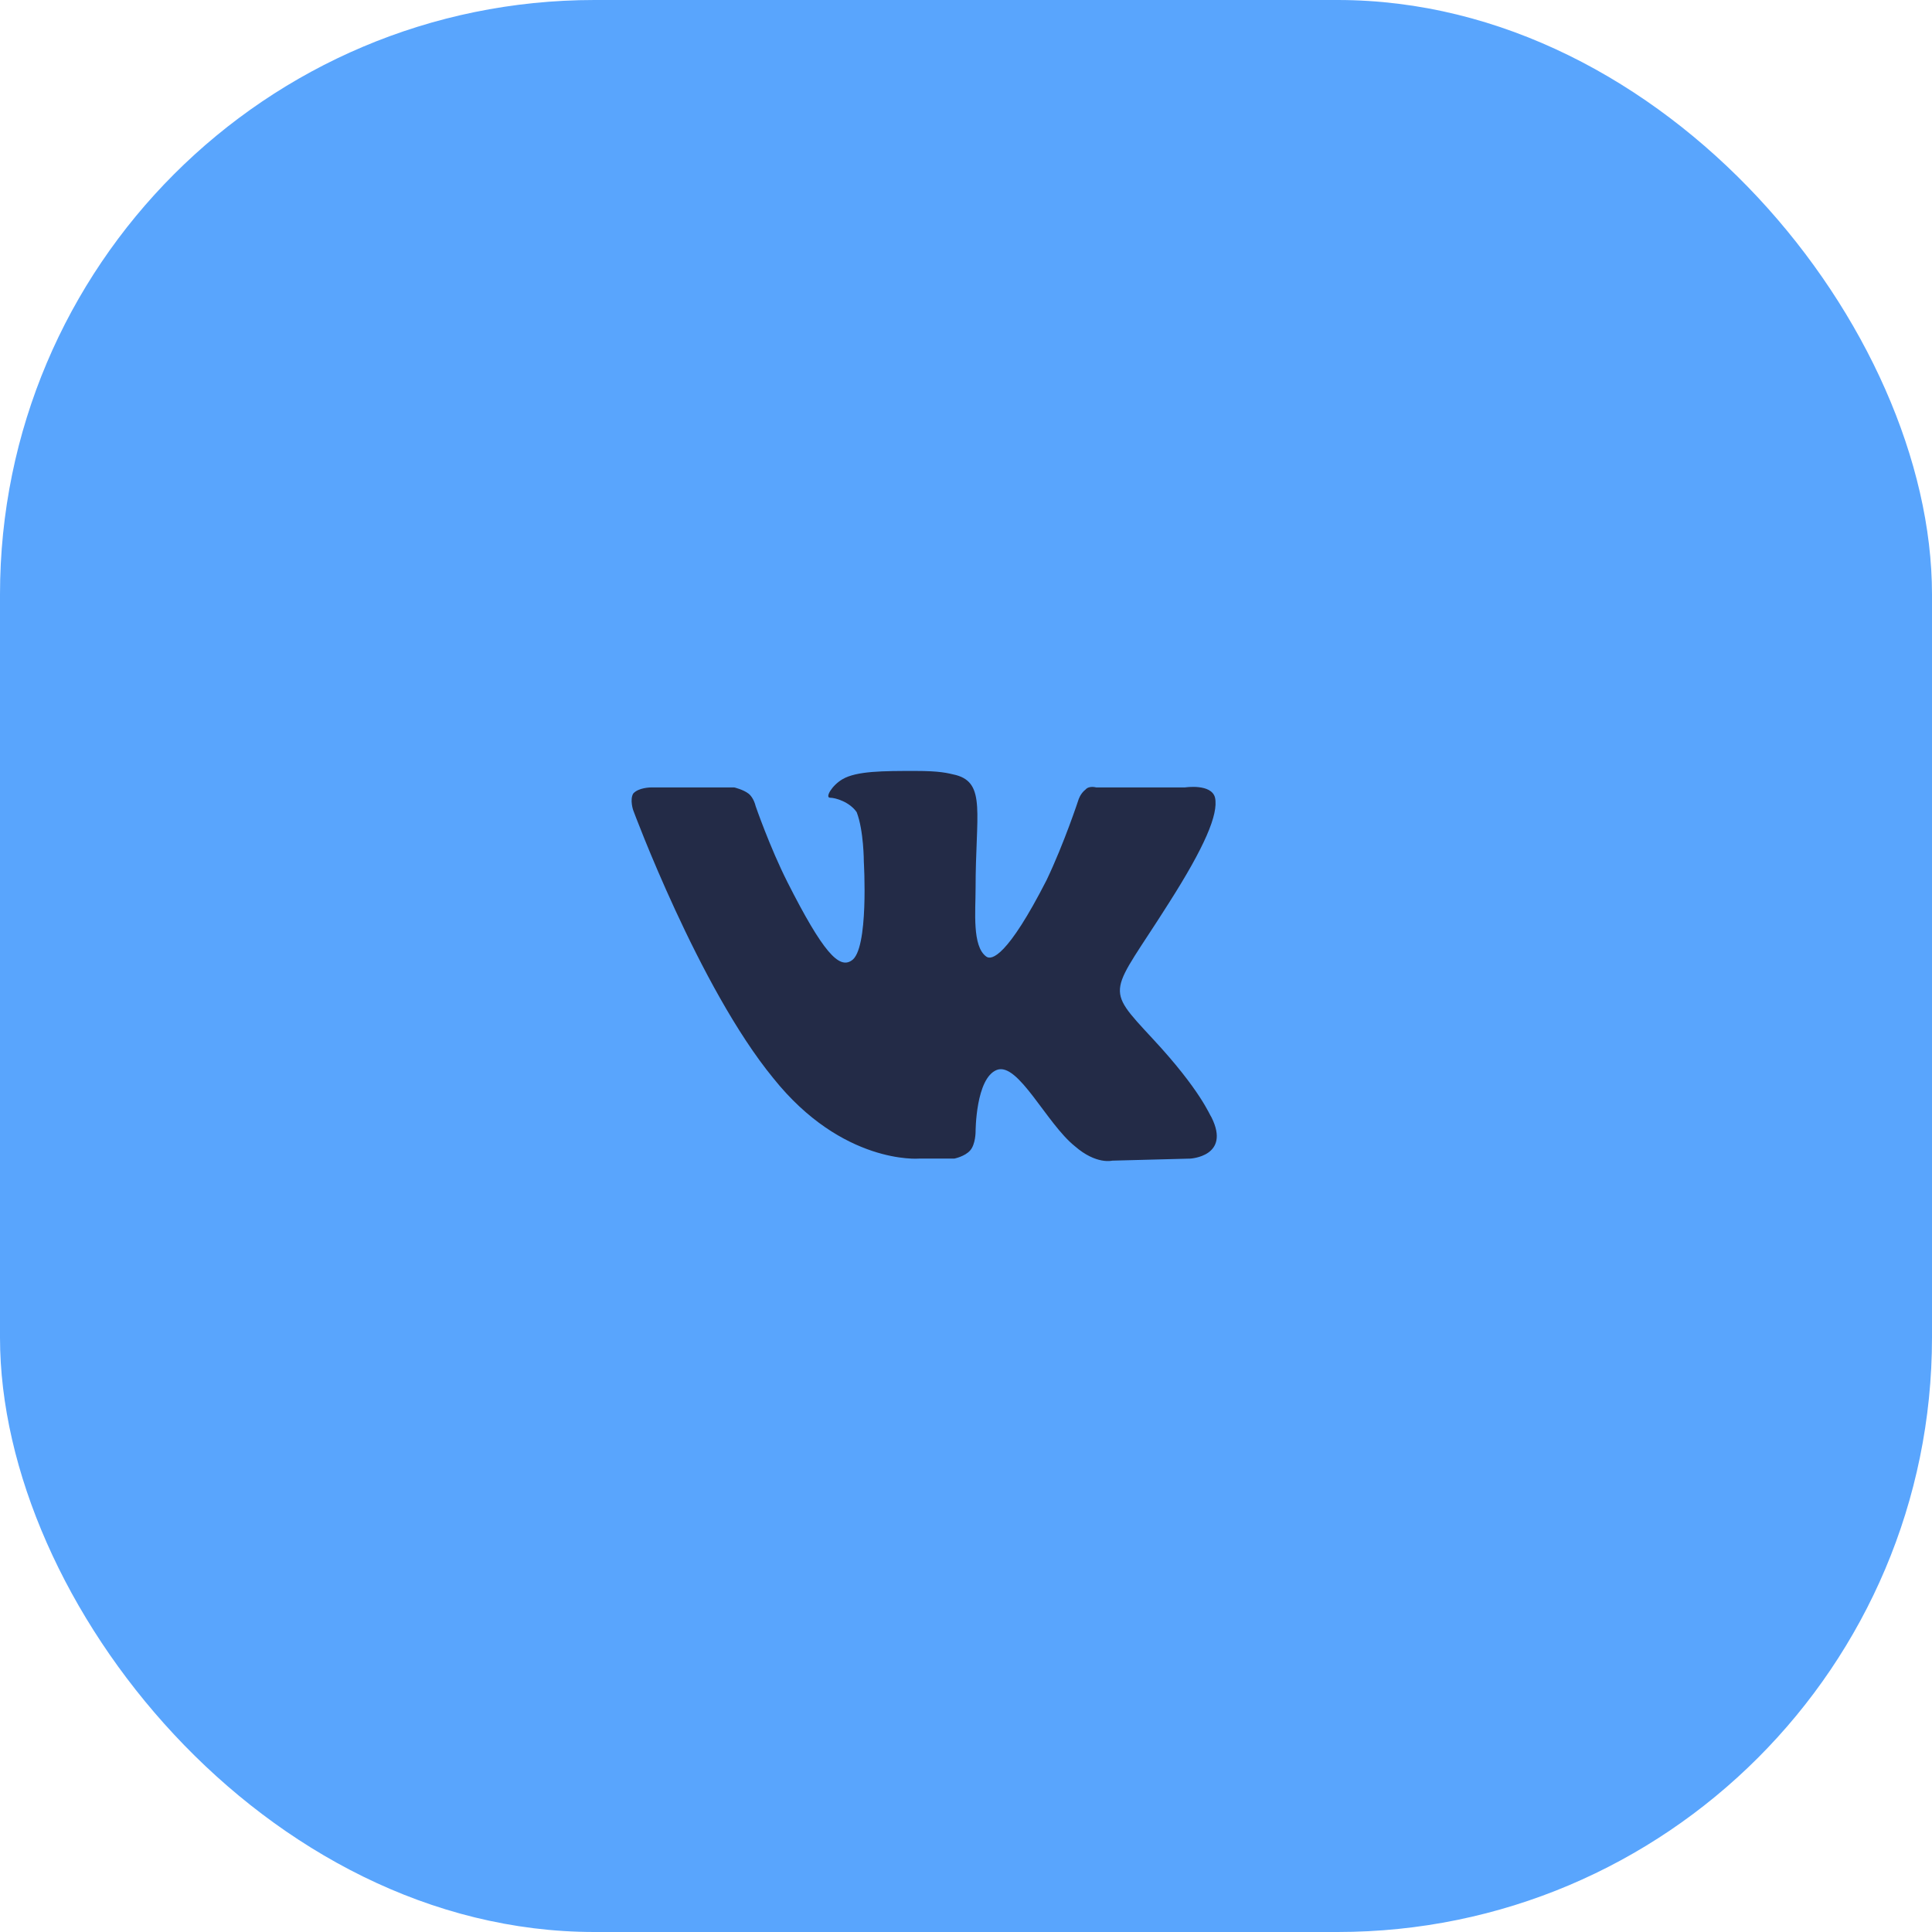
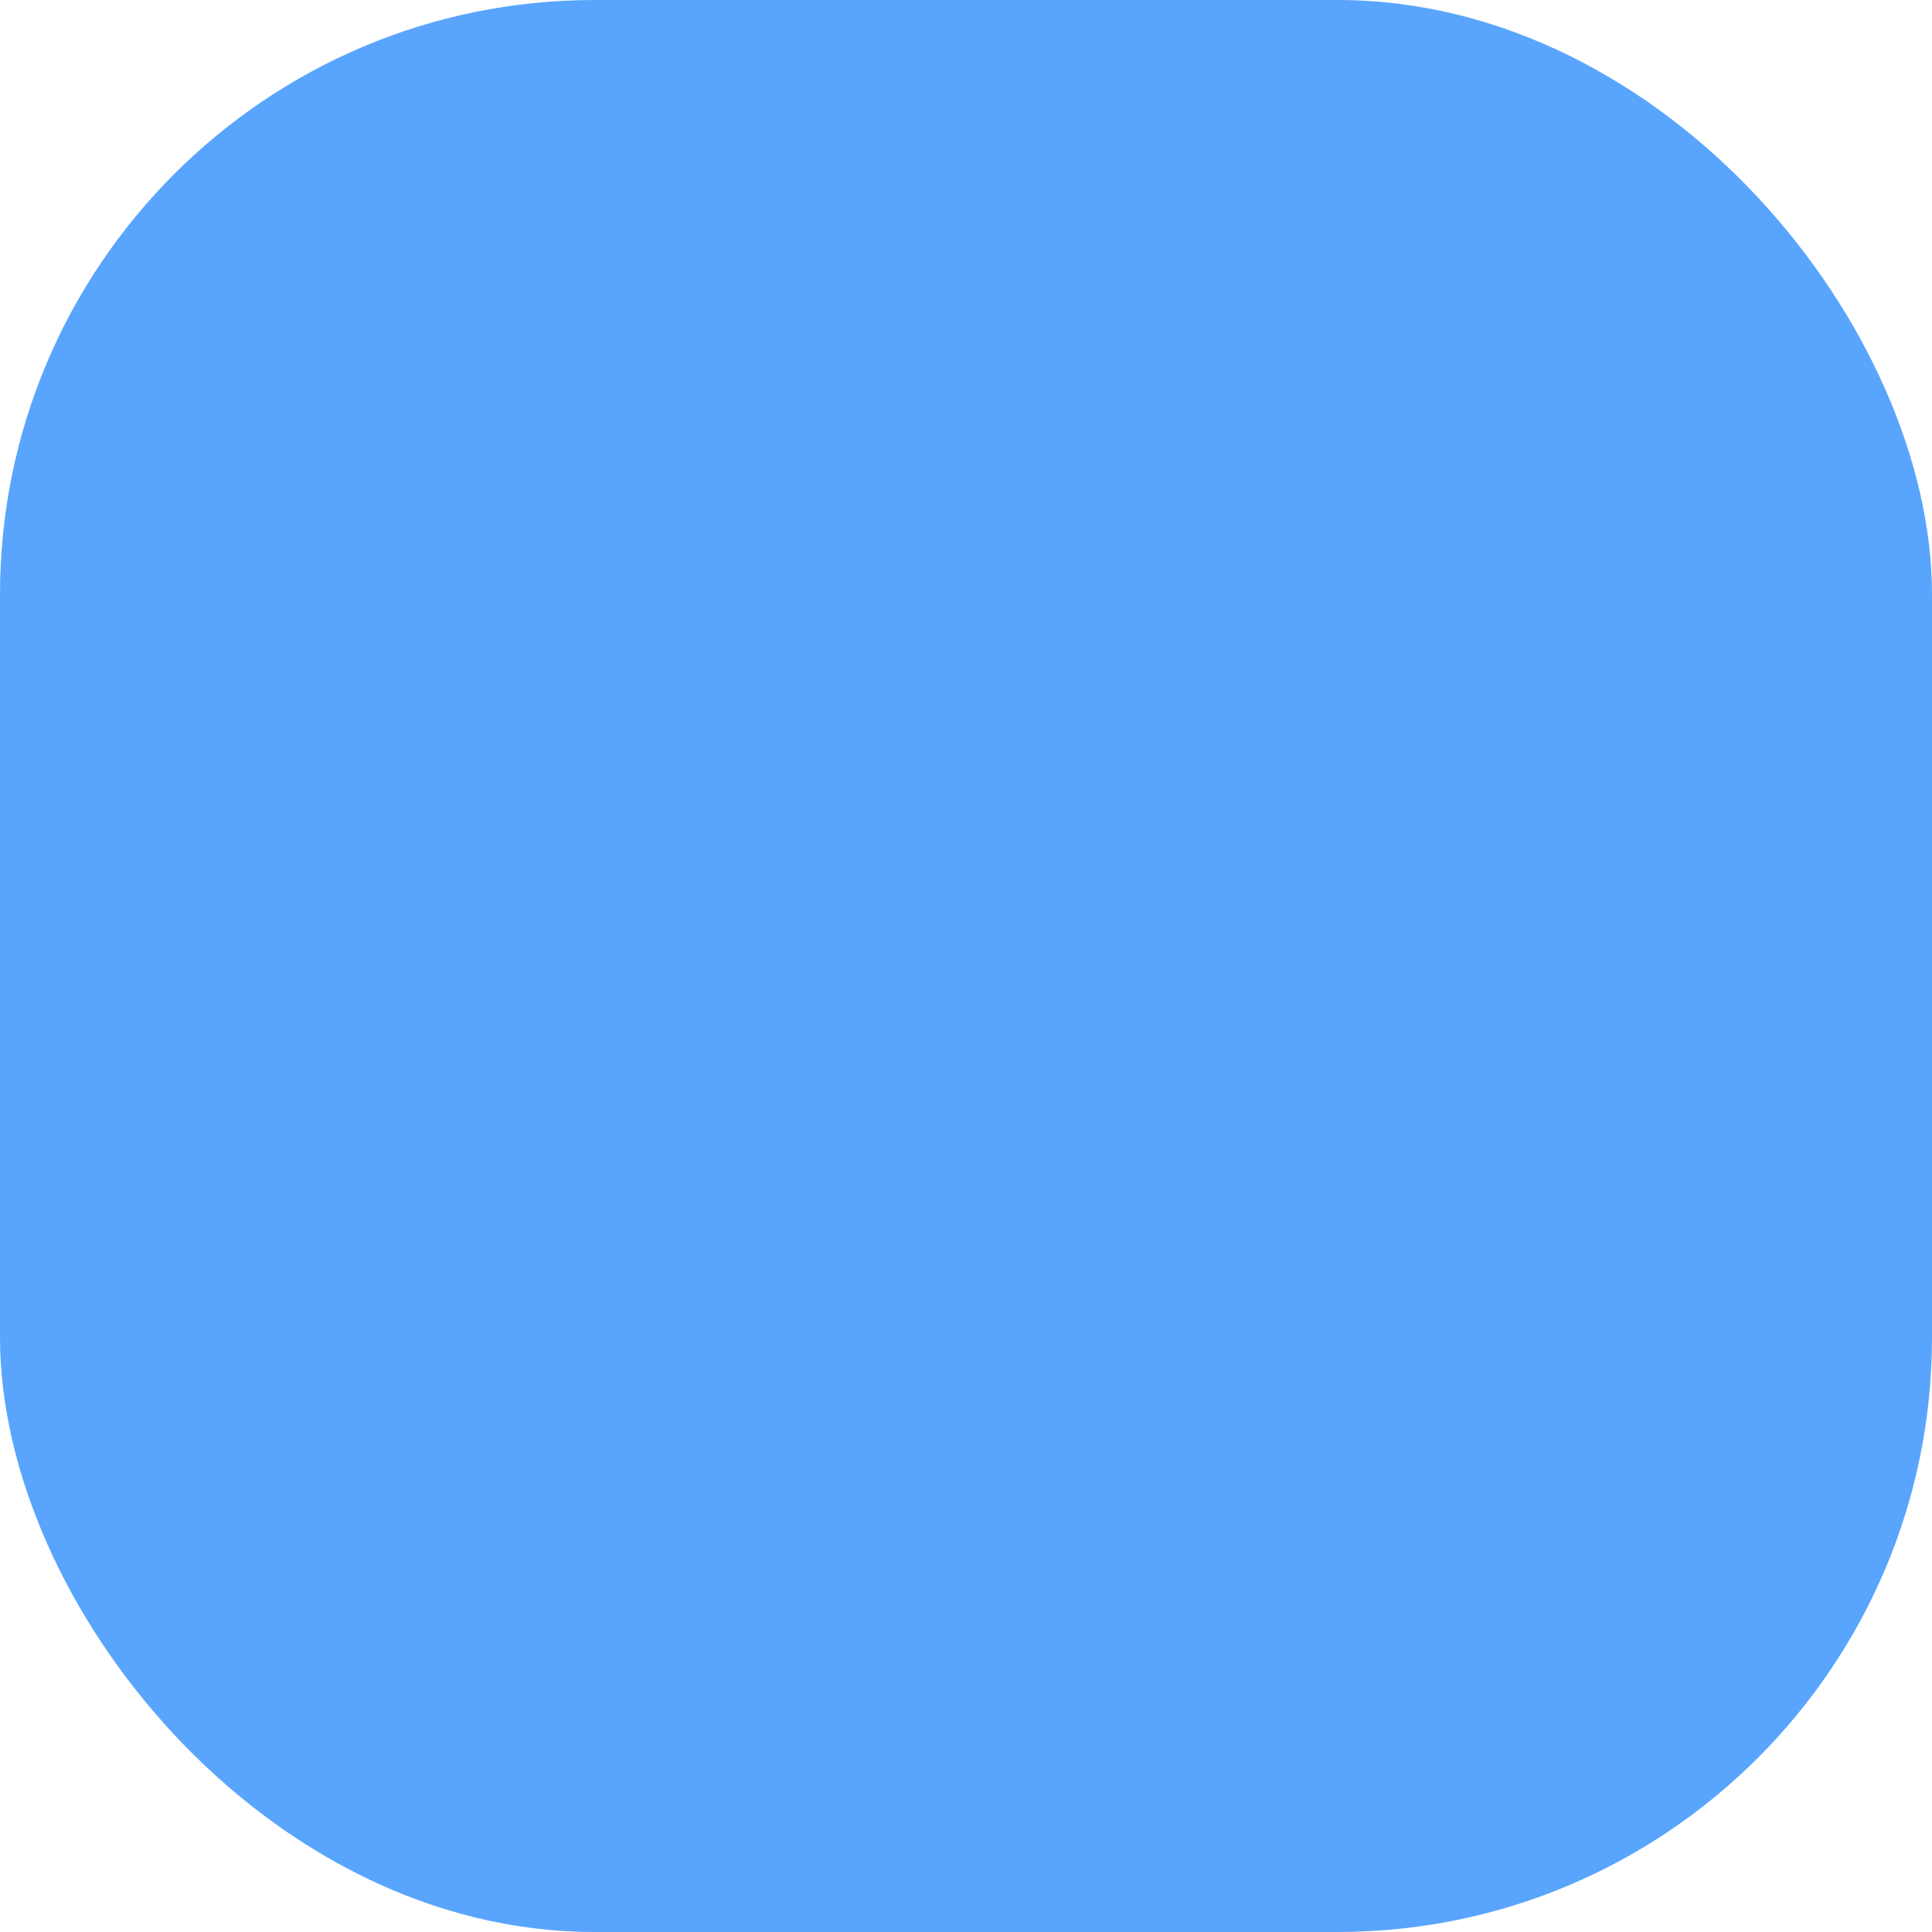
<svg xmlns="http://www.w3.org/2000/svg" width="52" height="52" viewBox="0 0 52 52" fill="none">
  <rect width="52" height="52" rx="16" fill="#59A5FD" />
-   <path fill-rule="evenodd" clip-rule="evenodd" d="M24.73 31.184H25.684C25.684 31.184 25.971 31.128 26.114 30.962C26.258 30.796 26.258 30.462 26.258 30.462C26.258 30.462 26.258 29.02 26.83 28.797C27.403 28.576 28.167 30.241 28.931 30.851C29.504 31.351 29.934 31.239 29.934 31.239L32.035 31.184C32.035 31.184 33.133 31.128 32.608 30.074C32.56 30.018 32.321 29.352 31.032 27.965C29.695 26.522 29.886 26.799 31.462 24.302C32.417 22.803 32.799 21.916 32.703 21.471C32.608 21.083 31.892 21.194 31.892 21.194H29.504C29.504 21.194 29.313 21.139 29.218 21.25C29.075 21.36 29.027 21.527 29.027 21.527C29.027 21.527 28.645 22.692 28.167 23.692C27.117 25.745 26.687 25.856 26.544 25.745C26.162 25.468 26.258 24.524 26.258 23.913C26.258 21.916 26.544 21.083 25.732 20.861C25.494 20.805 25.303 20.75 24.634 20.75C23.775 20.75 23.058 20.75 22.677 20.972C22.39 21.139 22.199 21.471 22.342 21.471C22.485 21.471 22.867 21.582 23.058 21.86C23.25 22.36 23.25 23.192 23.25 23.192C23.25 23.192 23.393 25.578 22.915 25.856C22.581 26.078 22.151 25.634 21.196 23.747C20.719 22.803 20.337 21.694 20.337 21.694C20.337 21.694 20.289 21.471 20.146 21.36C20.003 21.25 19.764 21.194 19.764 21.194H17.52C17.52 21.194 17.186 21.194 17.042 21.36C16.947 21.527 17.042 21.805 17.042 21.805C17.042 21.805 18.809 26.578 20.814 29.02C22.677 31.351 24.73 31.184 24.73 31.184Z" fill="#232B47" />
</svg>